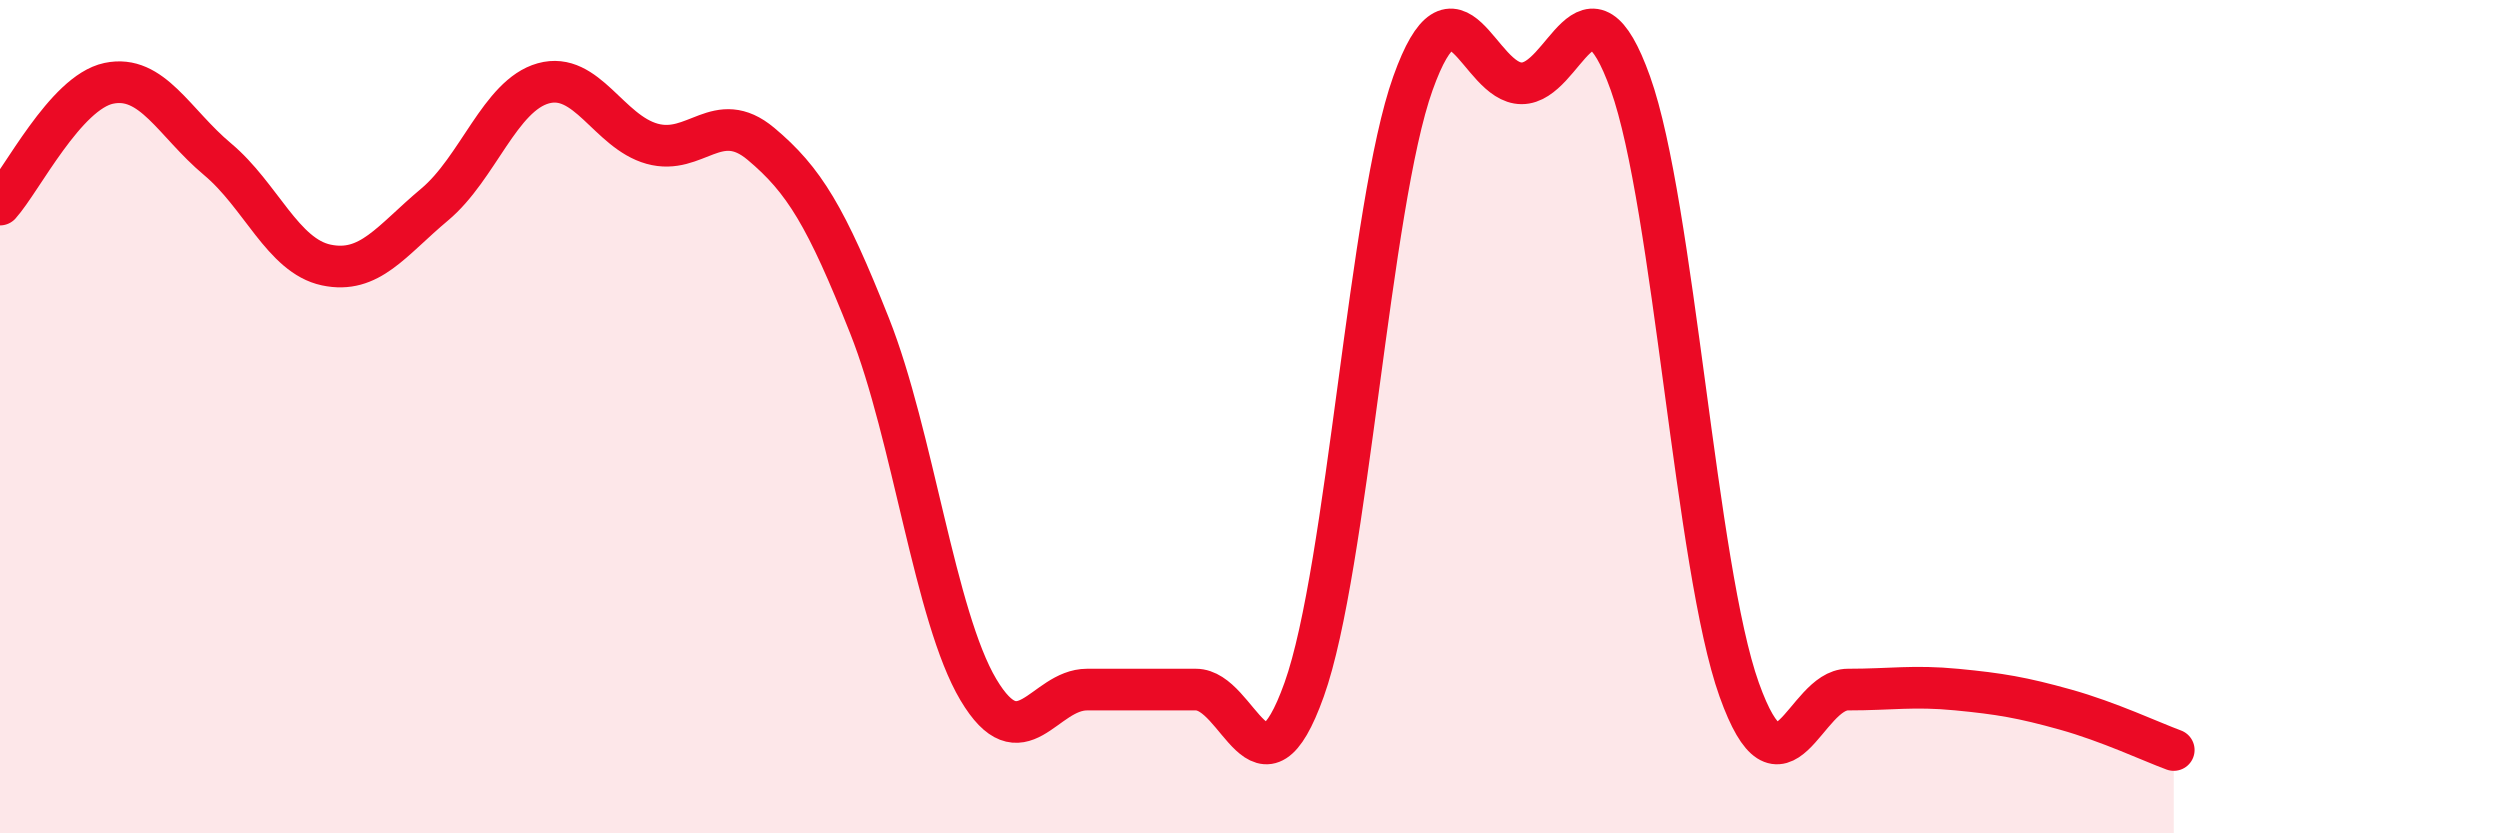
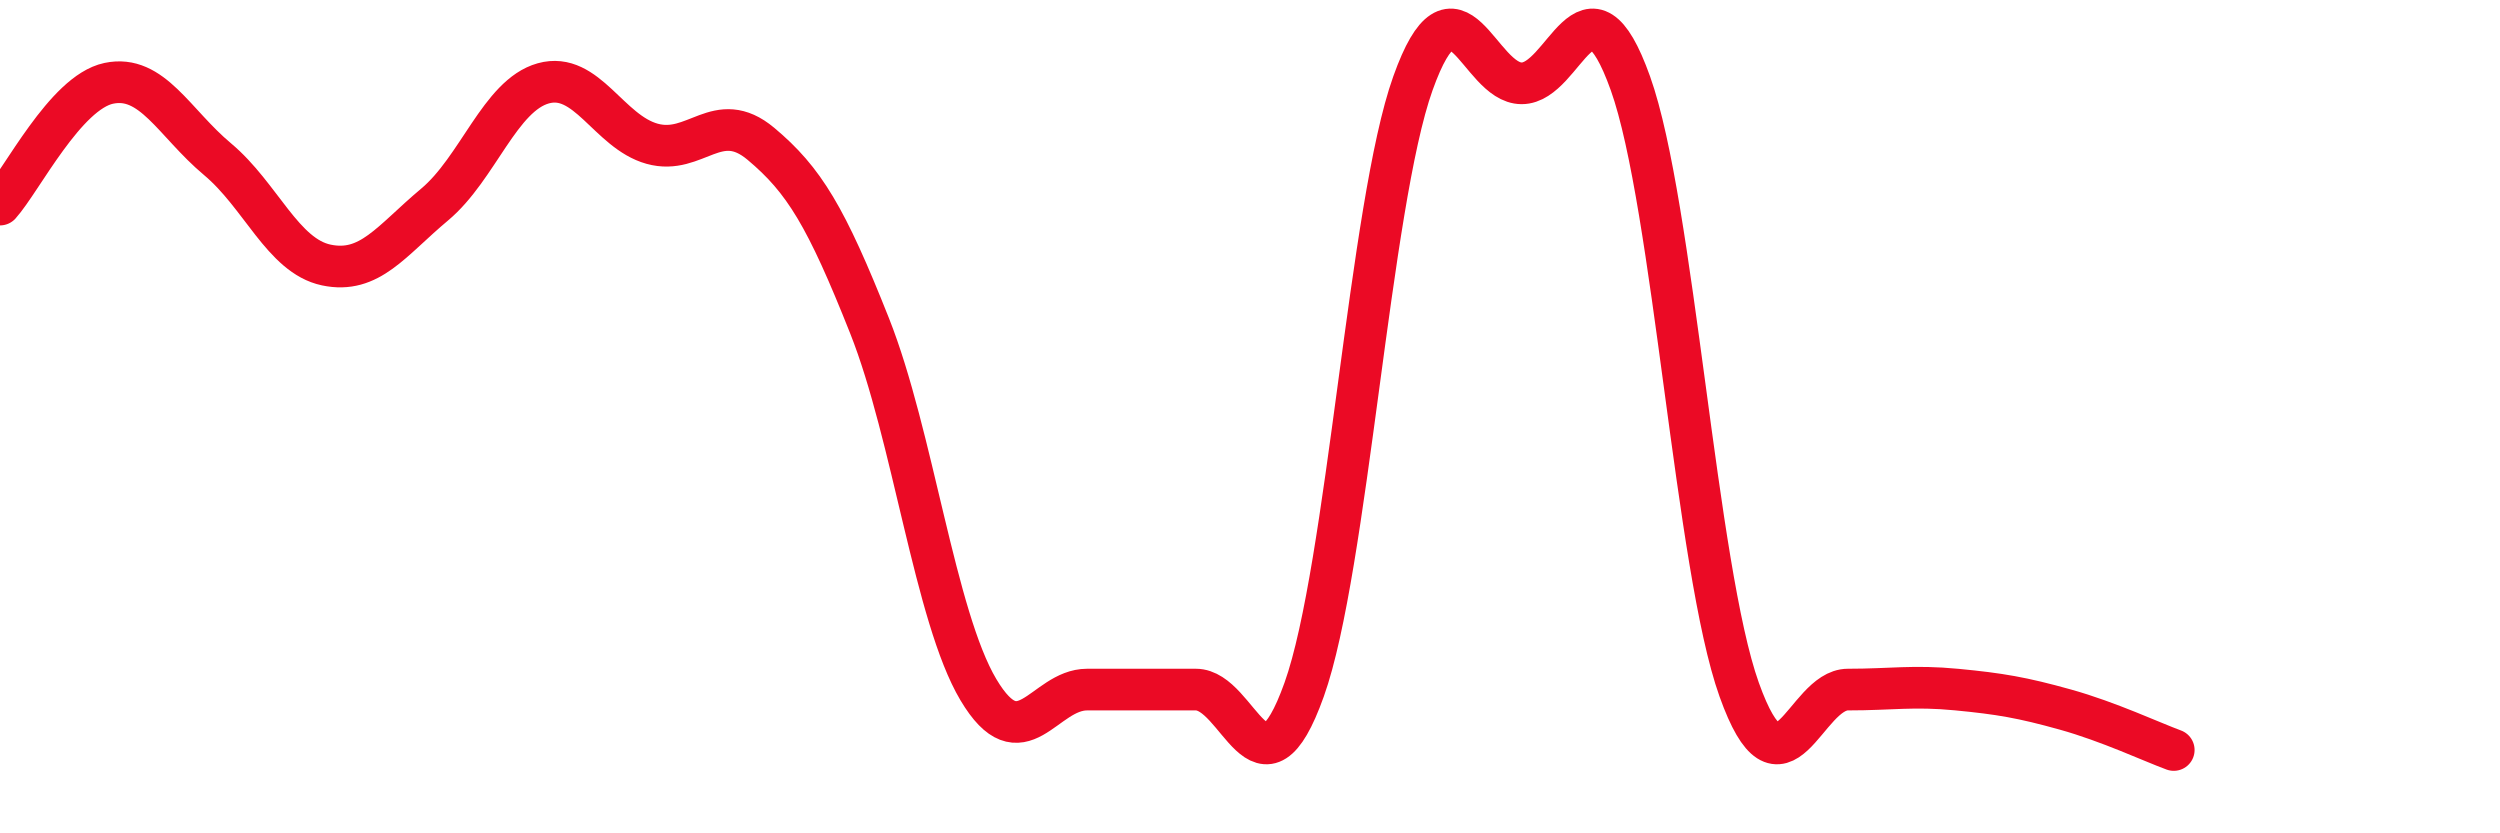
<svg xmlns="http://www.w3.org/2000/svg" width="60" height="20" viewBox="0 0 60 20">
-   <path d="M 0,4.91 C 0.52,4.33 1.57,2.22 2.61,2 C 3.65,1.78 4.18,2.95 5.22,3.82 C 6.26,4.69 6.79,6.14 7.83,6.36 C 8.87,6.58 9.39,5.78 10.43,4.91 C 11.47,4.04 12,2.29 13.04,2 C 14.08,1.71 14.61,3.16 15.65,3.45 C 16.69,3.74 17.22,2.58 18.26,3.45 C 19.3,4.32 19.83,5.2 20.87,7.82 C 21.91,10.44 22.44,14.8 23.48,16.55 C 24.52,18.3 25.05,16.55 26.09,16.55 C 27.13,16.55 27.66,16.55 28.7,16.55 C 29.74,16.55 30.26,19.46 31.3,16.55 C 32.34,13.64 32.87,4.91 33.91,2 C 34.95,-0.91 35.48,2 36.52,2 C 37.56,2 38.09,-0.91 39.13,2 C 40.17,4.91 40.7,13.64 41.74,16.55 C 42.78,19.46 43.31,16.55 44.35,16.55 C 45.39,16.55 45.92,16.45 46.96,16.55 C 48,16.65 48.53,16.74 49.57,17.03 C 50.61,17.32 51.65,17.81 52.17,18L52.17 20L0 20Z" fill="#EB0A25" opacity="0.1" stroke-linecap="round" stroke-linejoin="round" />
  <path d="M 0,4.91 C 0.52,4.33 1.57,2.22 2.61,2 C 3.65,1.78 4.18,2.95 5.22,3.82 C 6.26,4.69 6.79,6.14 7.83,6.36 C 8.87,6.58 9.39,5.78 10.43,4.91 C 11.47,4.04 12,2.29 13.04,2 C 14.08,1.71 14.61,3.16 15.65,3.45 C 16.69,3.74 17.22,2.58 18.26,3.45 C 19.3,4.32 19.83,5.2 20.87,7.82 C 21.91,10.44 22.44,14.8 23.48,16.55 C 24.52,18.3 25.05,16.55 26.09,16.55 C 27.13,16.55 27.66,16.55 28.7,16.55 C 29.74,16.55 30.26,19.46 31.3,16.55 C 32.34,13.64 32.87,4.91 33.91,2 C 34.95,-0.91 35.48,2 36.52,2 C 37.56,2 38.09,-0.91 39.13,2 C 40.17,4.91 40.7,13.64 41.74,16.55 C 42.78,19.46 43.31,16.55 44.35,16.55 C 45.39,16.55 45.92,16.45 46.96,16.55 C 48,16.65 48.53,16.74 49.57,17.03 C 50.61,17.32 51.65,17.81 52.17,18" stroke="#EB0A25" stroke-width="1" fill="none" stroke-linecap="round" stroke-linejoin="round" />
</svg>